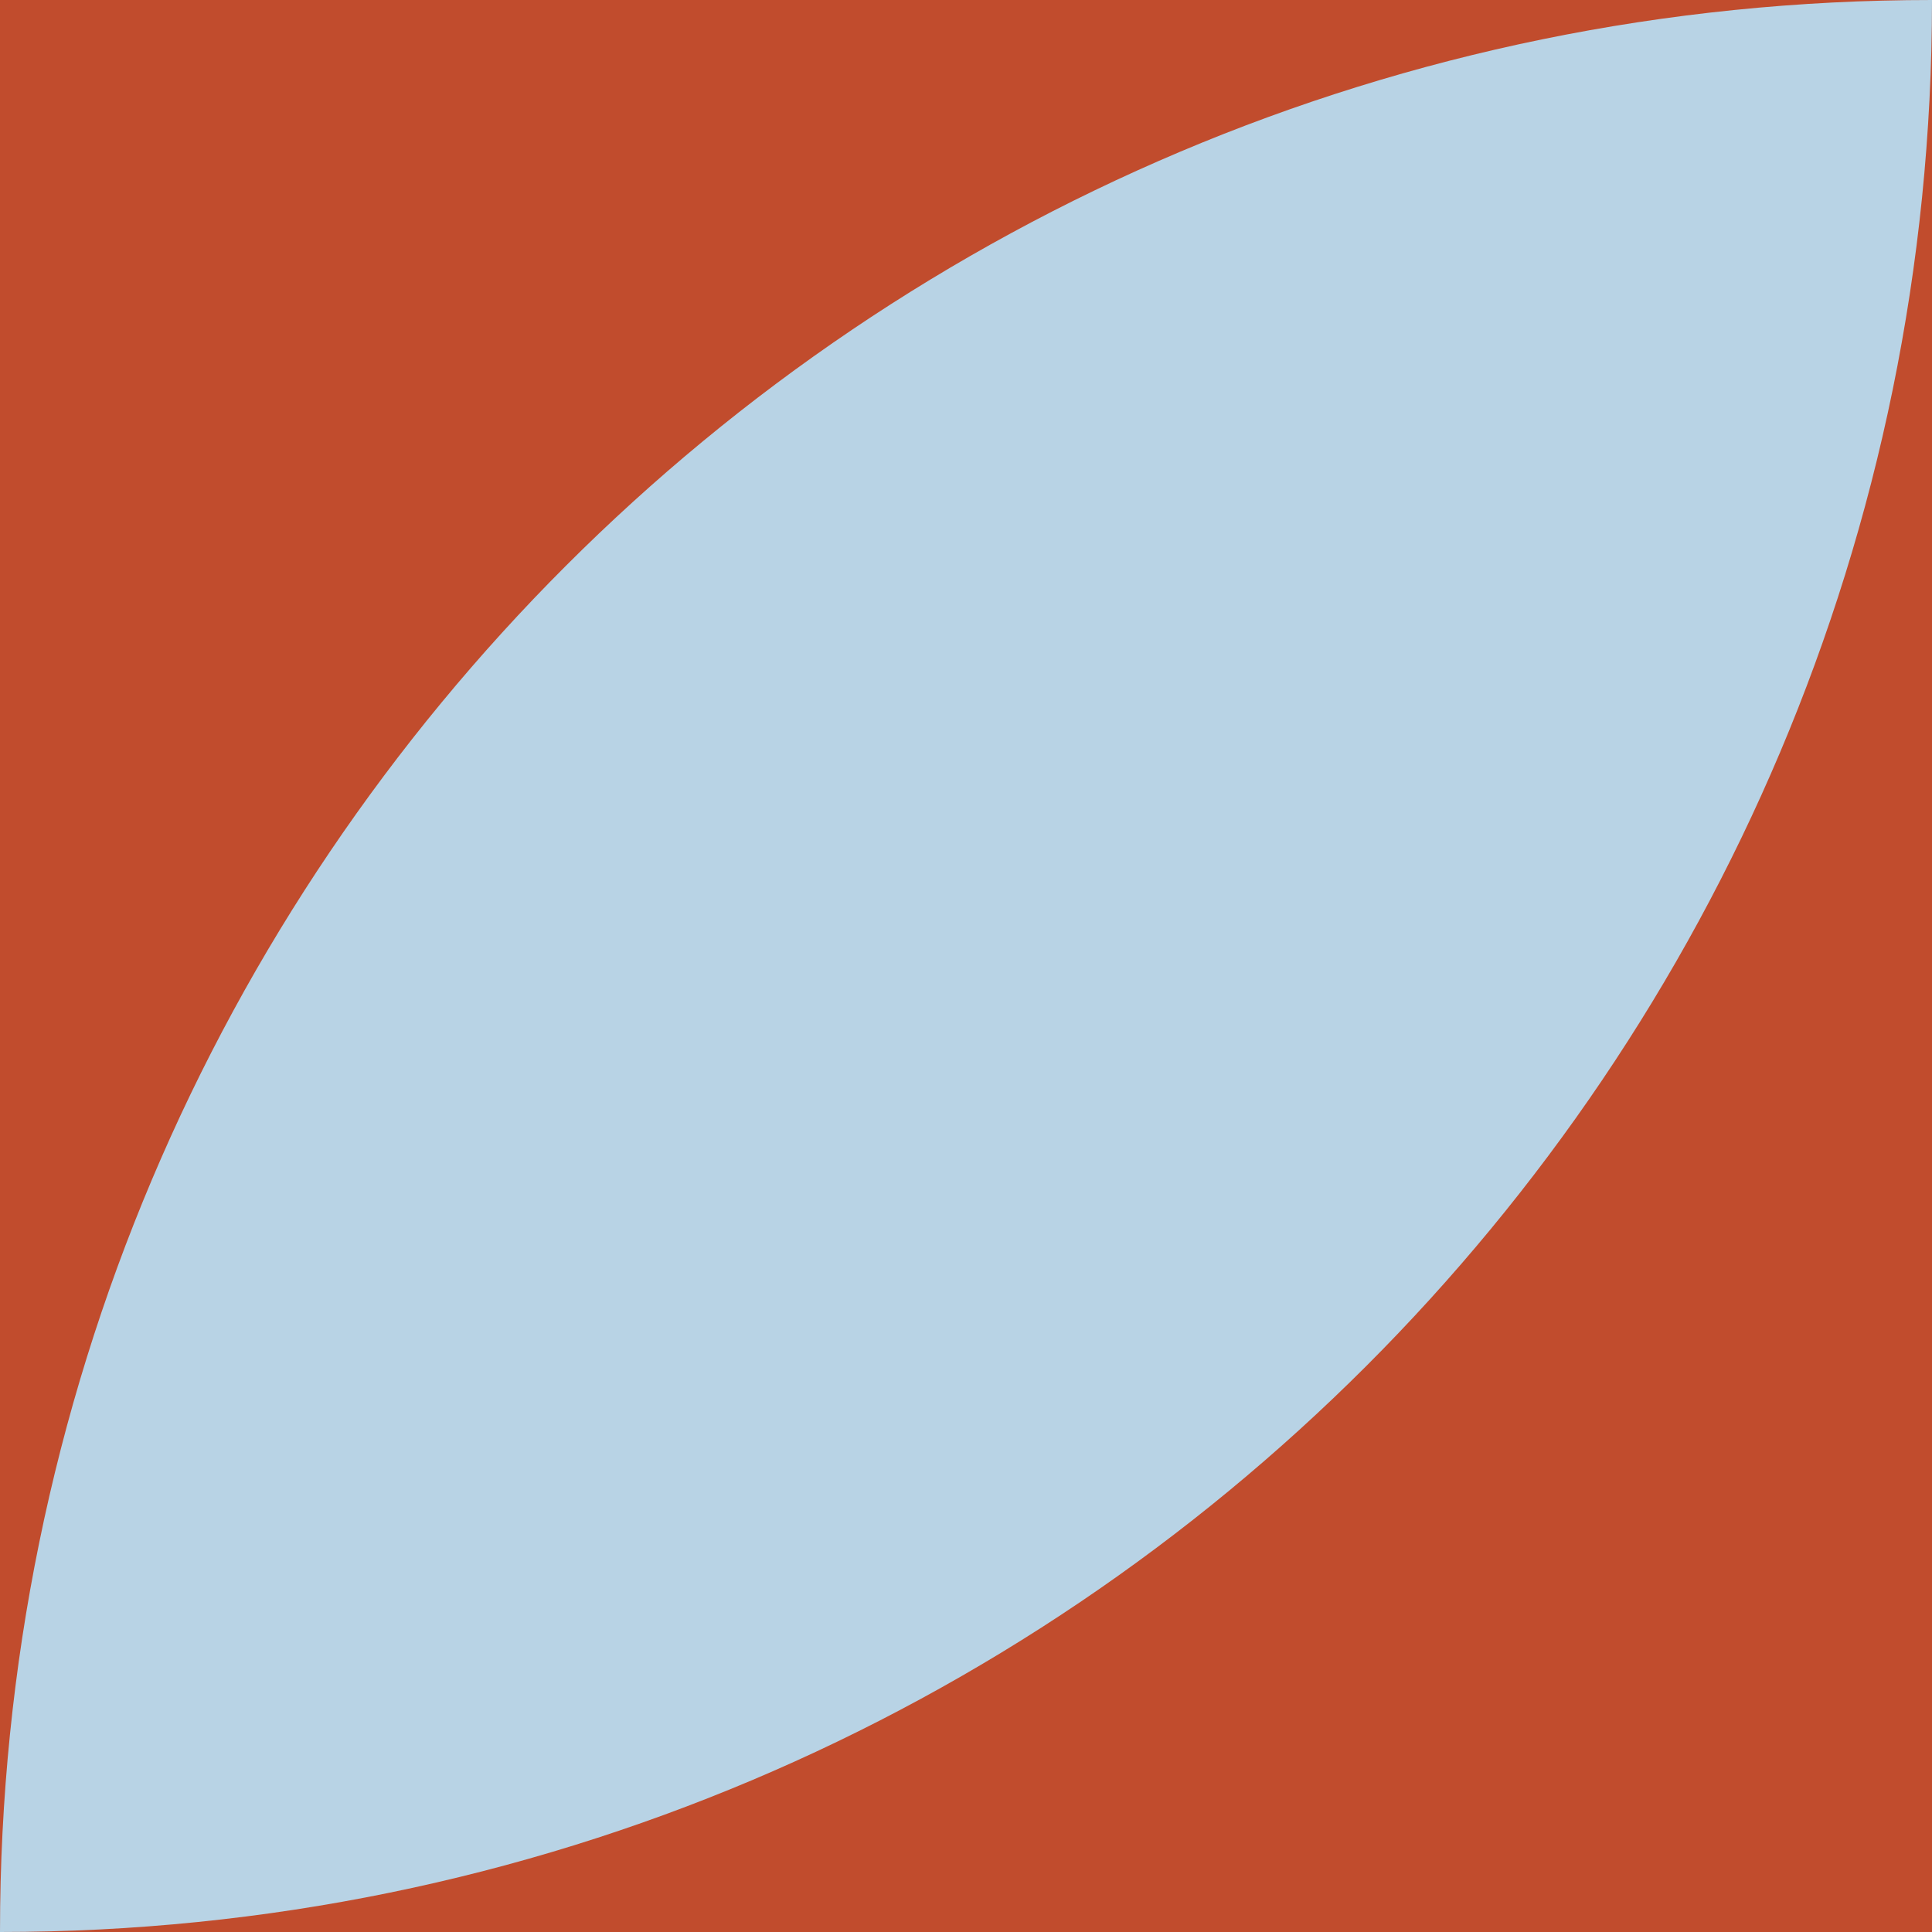
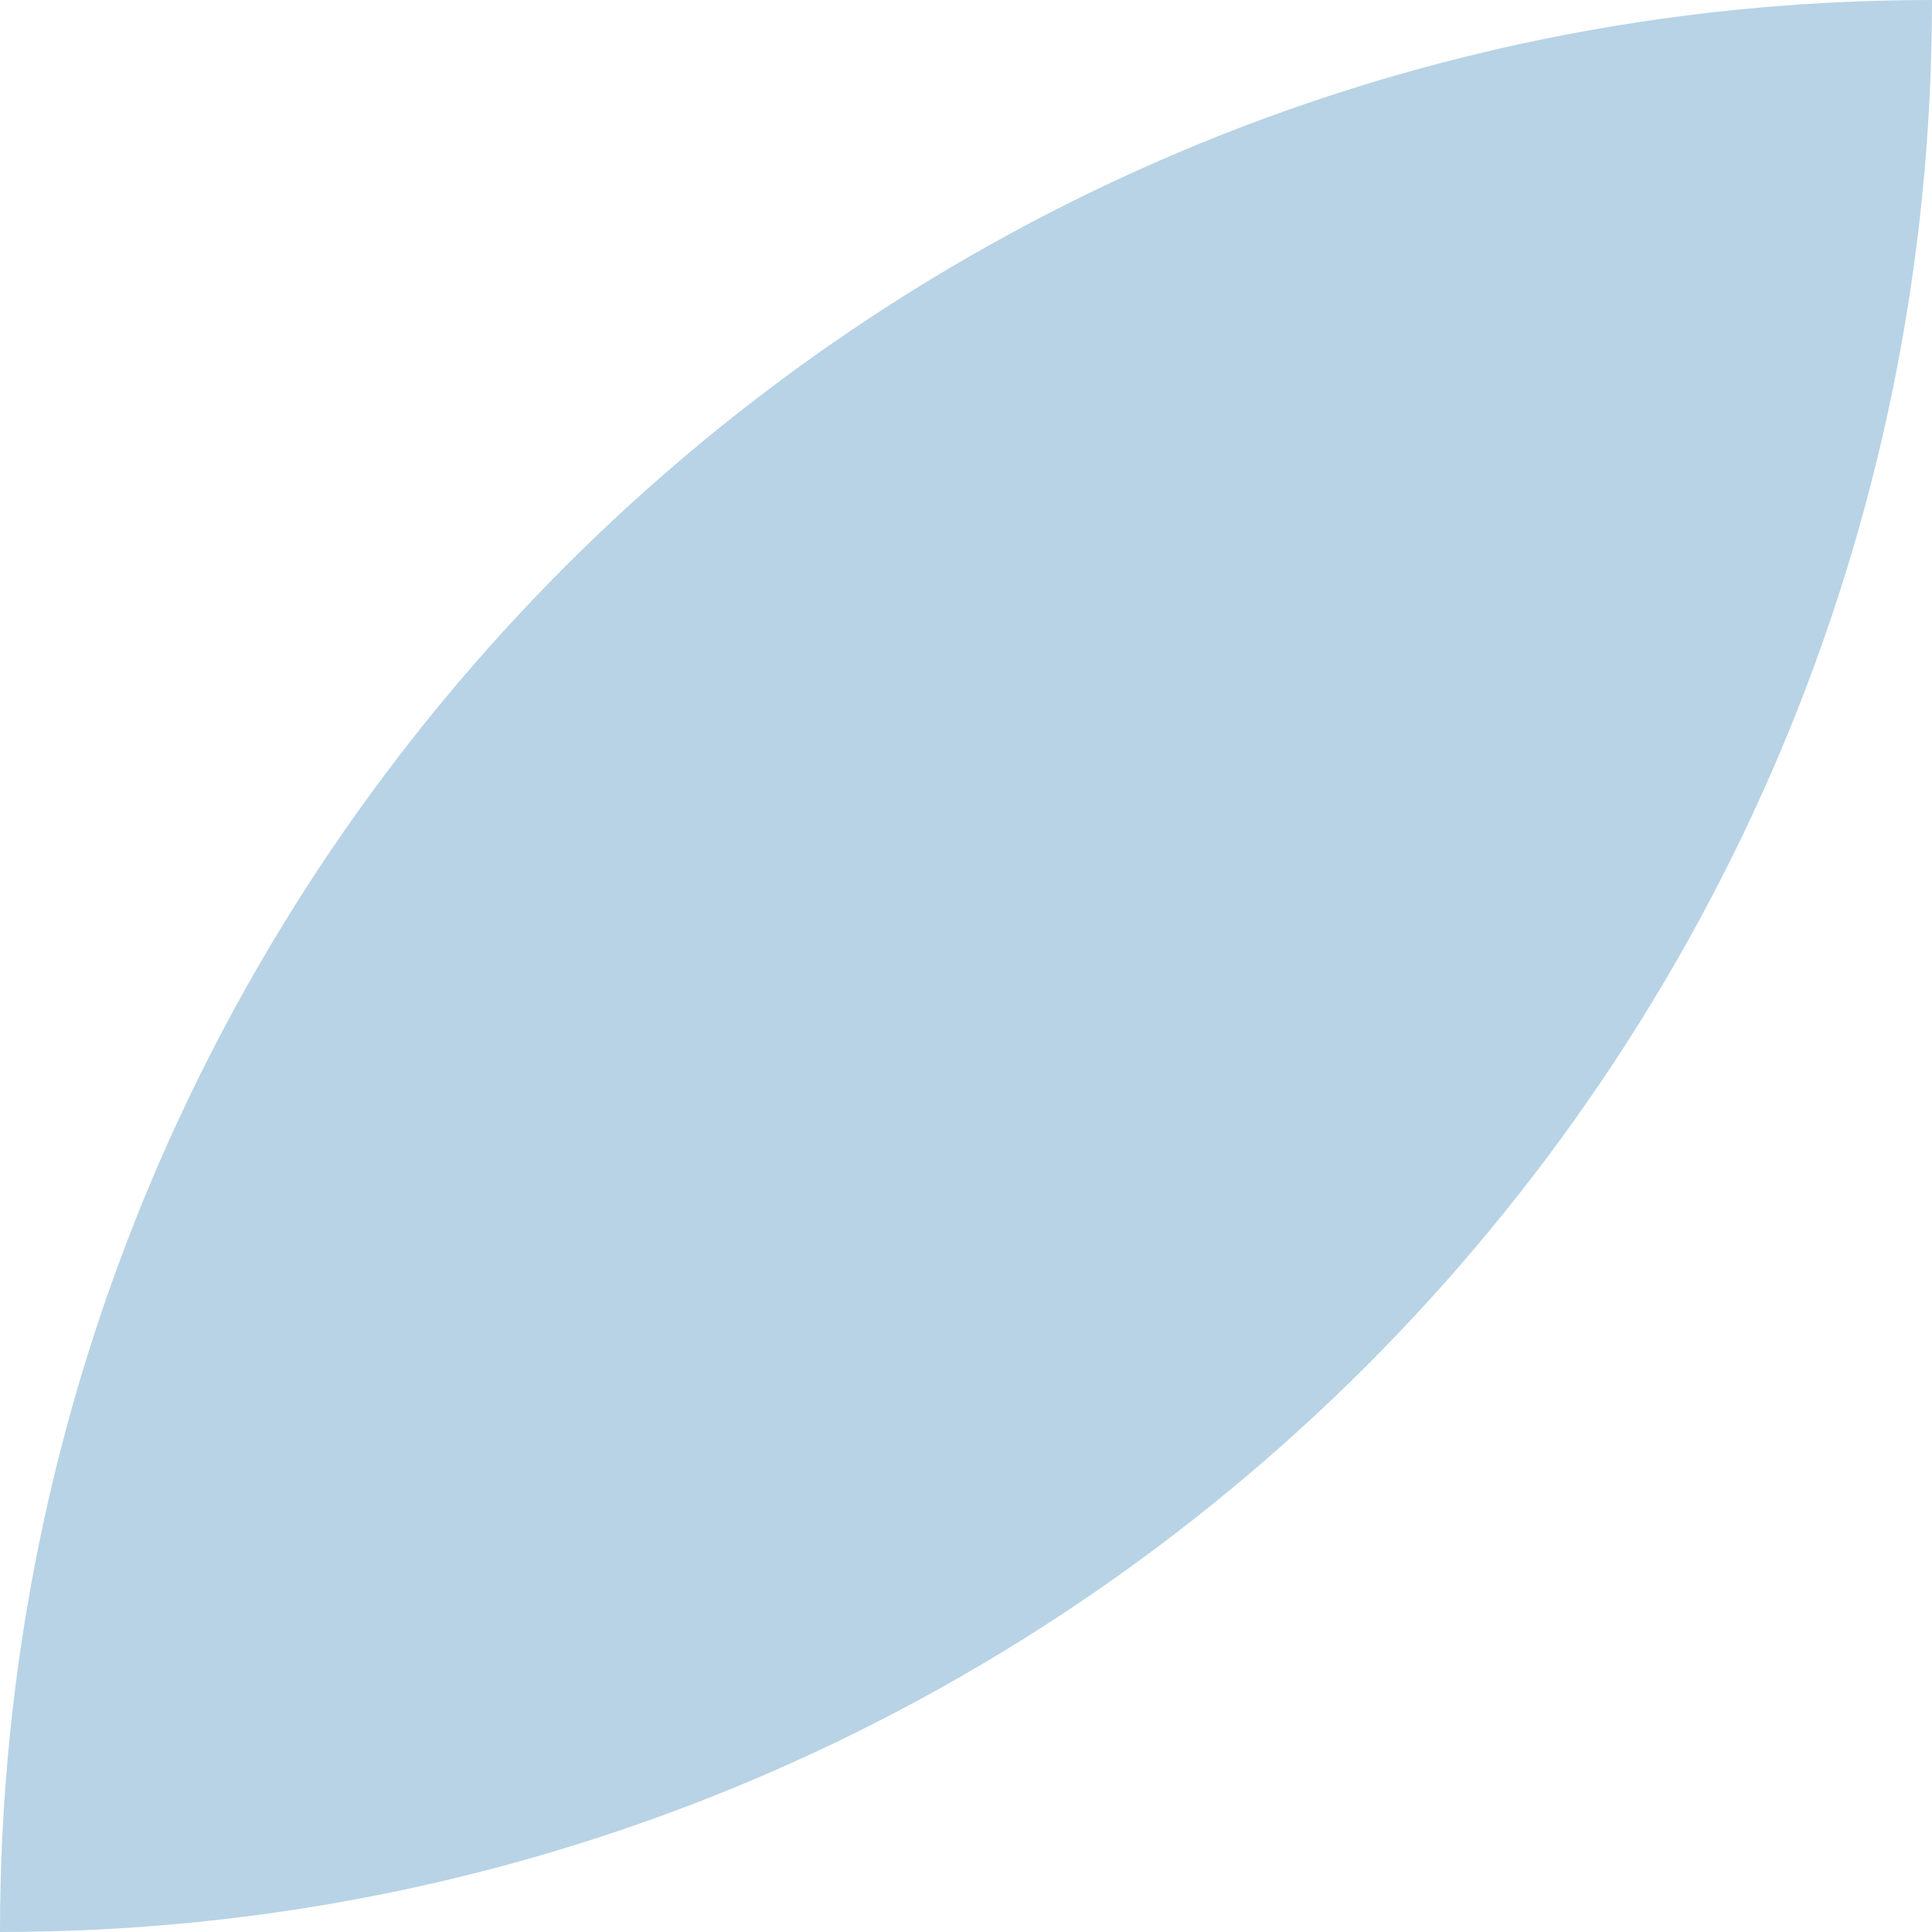
<svg xmlns="http://www.w3.org/2000/svg" id="Ebene_1" viewBox="0 0 1080 1080">
  <defs>
    <style>.cls-1{fill:#c14c2d;}.cls-2{fill:#b8d3e5;}</style>
  </defs>
-   <rect class="cls-1" width="1080" height="1080" />
-   <path class="cls-2" d="M1080,.1c0,596.41-483.53,1079.9-1080,1079.9v-.11C0,483.49,483.53,0,1080,0v.1Z" />
+   <path class="cls-2" d="M1080,.1c0,596.41-483.53,1079.9-1080,1079.9v-.11C0,483.49,483.53,0,1080,0Z" />
</svg>